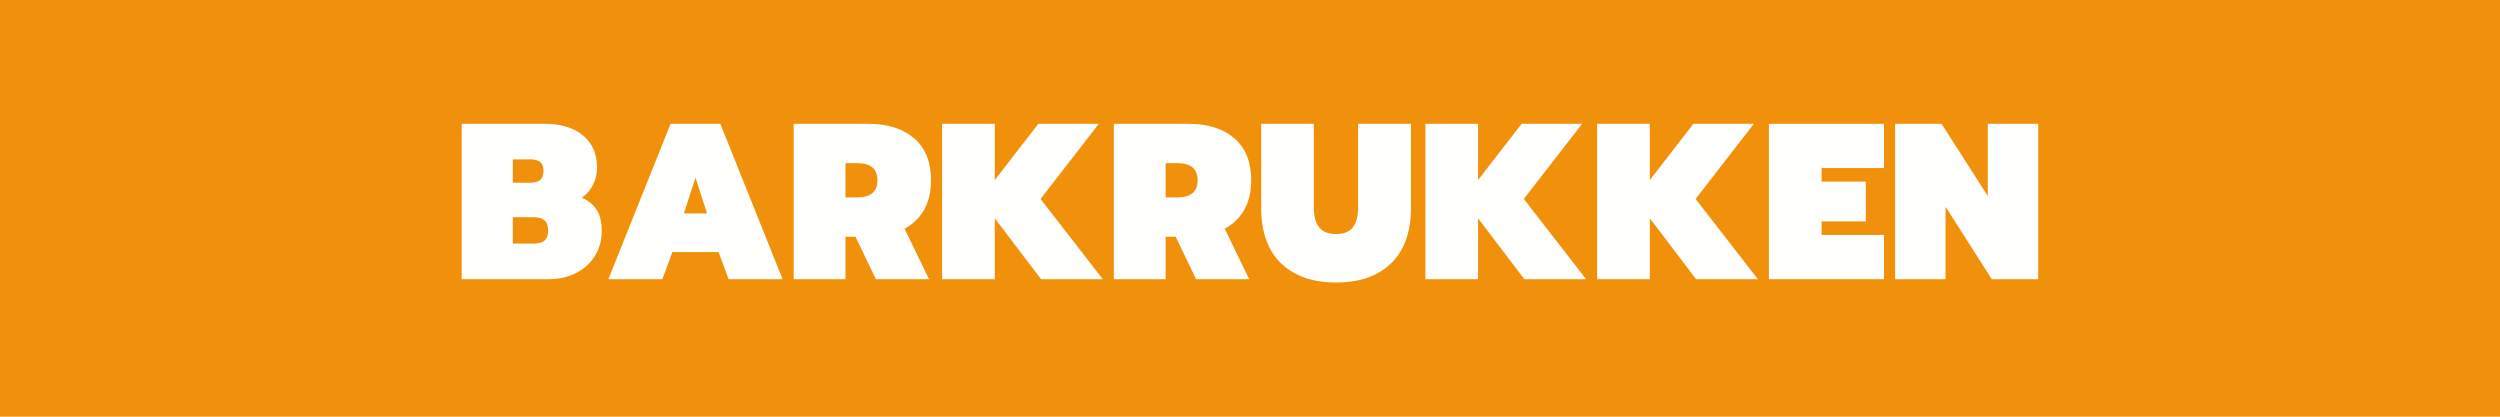
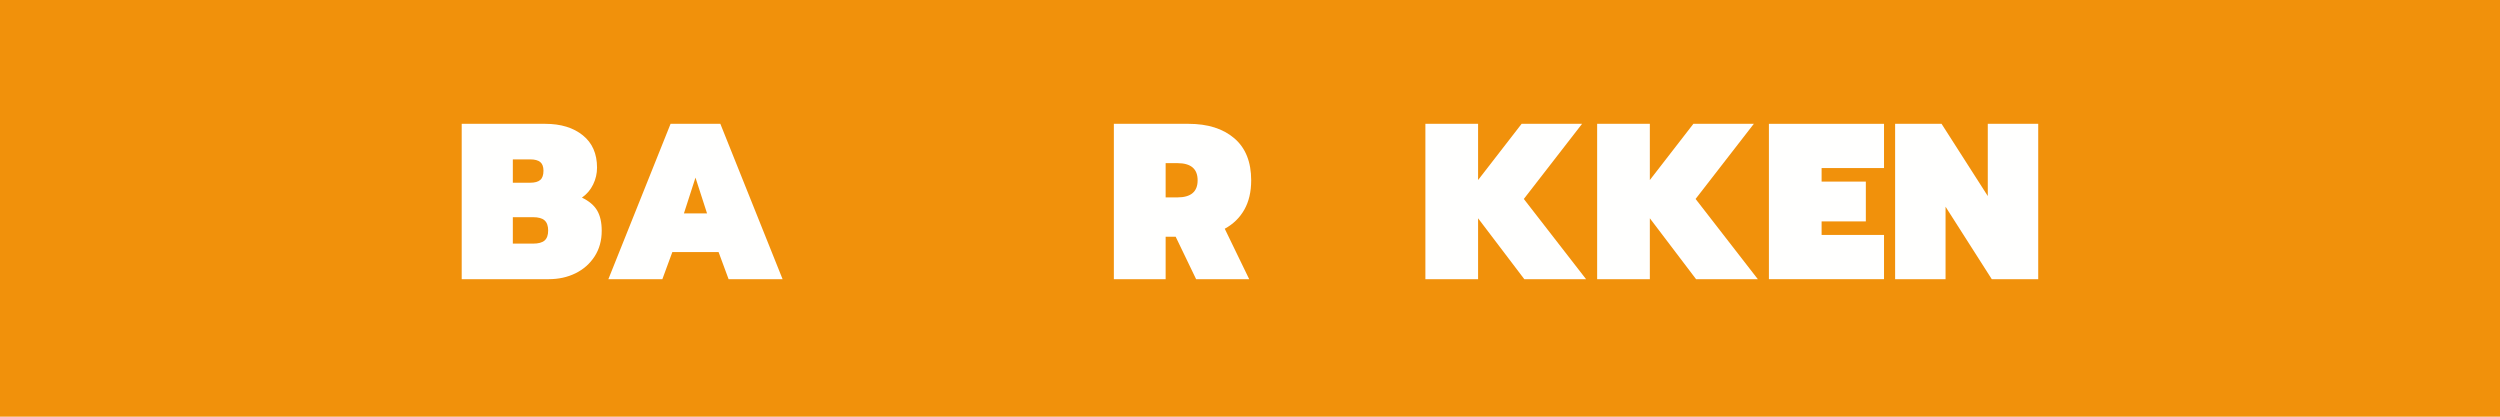
<svg xmlns="http://www.w3.org/2000/svg" version="1.0" preserveAspectRatio="xMidYMid meet" height="200" viewBox="0 0 900 150" zoomAndPan="magnify" width="1200">
  <defs>
    <g />
  </defs>
  <rect fill-opacity="1" height="180" y="-15" fill="#ffffff" width="1080" x="-90" />
  <rect fill-opacity="1" height="180" y="-15" fill="#f1910b" width="1080" x="-90" />
  <g fill-opacity="1" fill="#fffffe">
    <g transform="translate(163.416, 100.5)">
      <g>
        <path d="M 2.797 -55.922 L 32.875 -55.922 C 38.477 -55.922 42.984 -54.547 46.391 -51.797 C 49.805 -49.055 51.516 -45.176 51.516 -40.156 C 51.516 -38.02 51.047 -35.992 50.109 -34.078 C 49.18 -32.16 47.836 -30.586 46.078 -29.359 C 48.641 -28.129 50.469 -26.582 51.562 -24.719 C 52.656 -22.852 53.203 -20.426 53.203 -17.438 C 53.203 -13.914 52.348 -10.832 50.641 -8.188 C 48.93 -5.551 46.633 -3.523 43.75 -2.109 C 40.875 -0.703 37.676 0 34.156 0 L 2.797 0 Z M 27.438 -34.719 C 29.094 -34.719 30.305 -35.051 31.078 -35.719 C 31.848 -36.383 32.234 -37.492 32.234 -39.047 C 32.234 -40.484 31.848 -41.52 31.078 -42.156 C 30.305 -42.801 29.094 -43.125 27.438 -43.125 L 21.203 -43.125 L 21.203 -34.719 Z M 28.484 -12.797 C 30.398 -12.797 31.785 -13.172 32.641 -13.922 C 33.492 -14.672 33.922 -15.867 33.922 -17.516 C 33.922 -19.172 33.492 -20.383 32.641 -21.156 C 31.785 -21.926 30.398 -22.312 28.484 -22.312 L 21.203 -22.312 L 21.203 -12.797 Z M 28.484 -12.797" />
      </g>
    </g>
  </g>
  <g fill-opacity="1" fill="#fffffe">
    <g transform="translate(217.811, 100.5)">
      <g>
        <path d="M 23.594 -55.922 L 41.516 -55.922 L 63.922 0 L 44.484 0 L 40.875 -9.766 L 24.234 -9.766 L 20.641 0 L 1.203 0 Z M 36.719 -23.688 L 32.562 -36.562 L 28.406 -23.688 Z M 36.719 -23.688" />
      </g>
    </g>
  </g>
  <g fill-opacity="1" fill="#fffffe">
    <g transform="translate(282.925, 100.5)">
      <g>
-         <path d="M 2.797 -55.922 L 29.688 -55.922 C 36.613 -55.922 42.102 -54.188 46.156 -50.719 C 50.207 -47.25 52.234 -42.207 52.234 -35.594 C 52.234 -31.438 51.406 -27.906 49.75 -25 C 48.102 -22.094 45.758 -19.812 42.719 -18.156 L 51.516 0 L 32.406 0 L 25.047 -15.281 L 21.438 -15.281 L 21.438 0 L 2.797 0 Z M 25.688 -29.438 C 30.531 -29.438 32.953 -31.488 32.953 -35.594 C 32.953 -39.707 30.531 -41.766 25.688 -41.766 L 21.438 -41.766 L 21.438 -29.438 Z M 25.688 -29.438" />
-       </g>
+         </g>
    </g>
  </g>
  <g fill-opacity="1" fill="#fffffe">
    <g transform="translate(336.359, 100.5)">
      <g>
-         <path d="M 2.797 -55.922 L 21.766 -55.922 L 21.766 -35.688 L 37.438 -55.922 L 59.203 -55.922 L 38.234 -28.875 L 60.641 0 L 38.406 0 L 21.766 -21.922 L 21.766 0 L 2.797 0 Z M 2.797 -55.922" />
-       </g>
+         </g>
    </g>
  </g>
  <g fill-opacity="1" fill="#fffffe">
    <g transform="translate(398.193, 100.5)">
      <g>
        <path d="M 2.797 -55.922 L 29.688 -55.922 C 36.613 -55.922 42.102 -54.188 46.156 -50.719 C 50.207 -47.25 52.234 -42.207 52.234 -35.594 C 52.234 -31.438 51.406 -27.906 49.75 -25 C 48.102 -22.094 45.758 -19.812 42.719 -18.156 L 51.516 0 L 32.406 0 L 25.047 -15.281 L 21.438 -15.281 L 21.438 0 L 2.797 0 Z M 25.688 -29.438 C 30.531 -29.438 32.953 -31.488 32.953 -35.594 C 32.953 -39.707 30.531 -41.766 25.688 -41.766 L 21.438 -41.766 L 21.438 -29.438 Z M 25.688 -29.438" />
      </g>
    </g>
  </g>
  <g fill-opacity="1" fill="#fffffe">
    <g transform="translate(451.628, 100.5)">
      <g>
-         <path d="M 29.359 1.203 C 23.328 1.203 18.285 0.055 14.234 -2.234 C 10.18 -4.535 7.195 -7.656 5.281 -11.594 C 3.363 -15.539 2.406 -20.078 2.406 -25.203 L 2.406 -55.922 L 21.359 -55.922 L 21.359 -25.766 C 21.359 -22.617 22 -20.242 23.281 -18.641 C 24.562 -17.035 26.586 -16.234 29.359 -16.234 C 32.129 -16.234 34.141 -17.035 35.391 -18.641 C 36.648 -20.242 37.281 -22.617 37.281 -25.766 L 37.281 -55.922 L 56.312 -55.922 L 56.312 -25.203 C 56.312 -20.078 55.352 -15.539 53.438 -11.594 C 51.52 -7.656 48.535 -4.535 44.484 -2.234 C 40.43 0.055 35.391 1.203 29.359 1.203 Z M 29.359 1.203" />
-       </g>
+         </g>
    </g>
  </g>
  <g fill-opacity="1" fill="#fffffe">
    <g transform="translate(510.343, 100.5)">
      <g>
-         <path d="M 2.797 -55.922 L 21.766 -55.922 L 21.766 -35.688 L 37.438 -55.922 L 59.203 -55.922 L 38.234 -28.875 L 60.641 0 L 38.406 0 L 21.766 -21.922 L 21.766 0 L 2.797 0 Z M 2.797 -55.922" />
+         <path d="M 2.797 -55.922 L 21.766 -55.922 L 21.766 -35.688 L 37.438 -55.922 L 59.203 -55.922 L 38.234 -28.875 L 60.641 0 L 38.406 0 L 21.766 -21.922 L 21.766 0 L 2.797 0 M 2.797 -55.922" />
      </g>
    </g>
  </g>
  <g fill-opacity="1" fill="#fffffe">
    <g transform="translate(572.177, 100.5)">
      <g>
        <path d="M 2.797 -55.922 L 21.766 -55.922 L 21.766 -35.688 L 37.438 -55.922 L 59.203 -55.922 L 38.234 -28.875 L 60.641 0 L 38.406 0 L 21.766 -21.922 L 21.766 0 L 2.797 0 Z M 2.797 -55.922" />
      </g>
    </g>
  </g>
  <g fill-opacity="1" fill="#fffffe">
    <g transform="translate(634.011, 100.5)">
      <g>
        <path d="M 2.797 -55.922 L 44.234 -55.922 L 44.234 -40 L 21.766 -40 L 21.766 -35.125 L 37.688 -35.125 L 37.688 -20.797 L 21.766 -20.797 L 21.766 -15.922 L 44.234 -15.922 L 44.234 0 L 2.797 0 Z M 2.797 -55.922" />
      </g>
    </g>
  </g>
  <g fill-opacity="1" fill="#fffffe">
    <g transform="translate(679.446, 100.5)">
      <g>
        <path d="M 2.797 -55.922 L 19.516 -55.922 L 36.156 -29.922 L 36.156 -55.922 L 54.312 -55.922 L 54.312 0 L 37.594 0 L 20.953 -26.078 L 20.953 0 L 2.797 0 Z M 2.797 -55.922" />
      </g>
    </g>
  </g>
</svg>